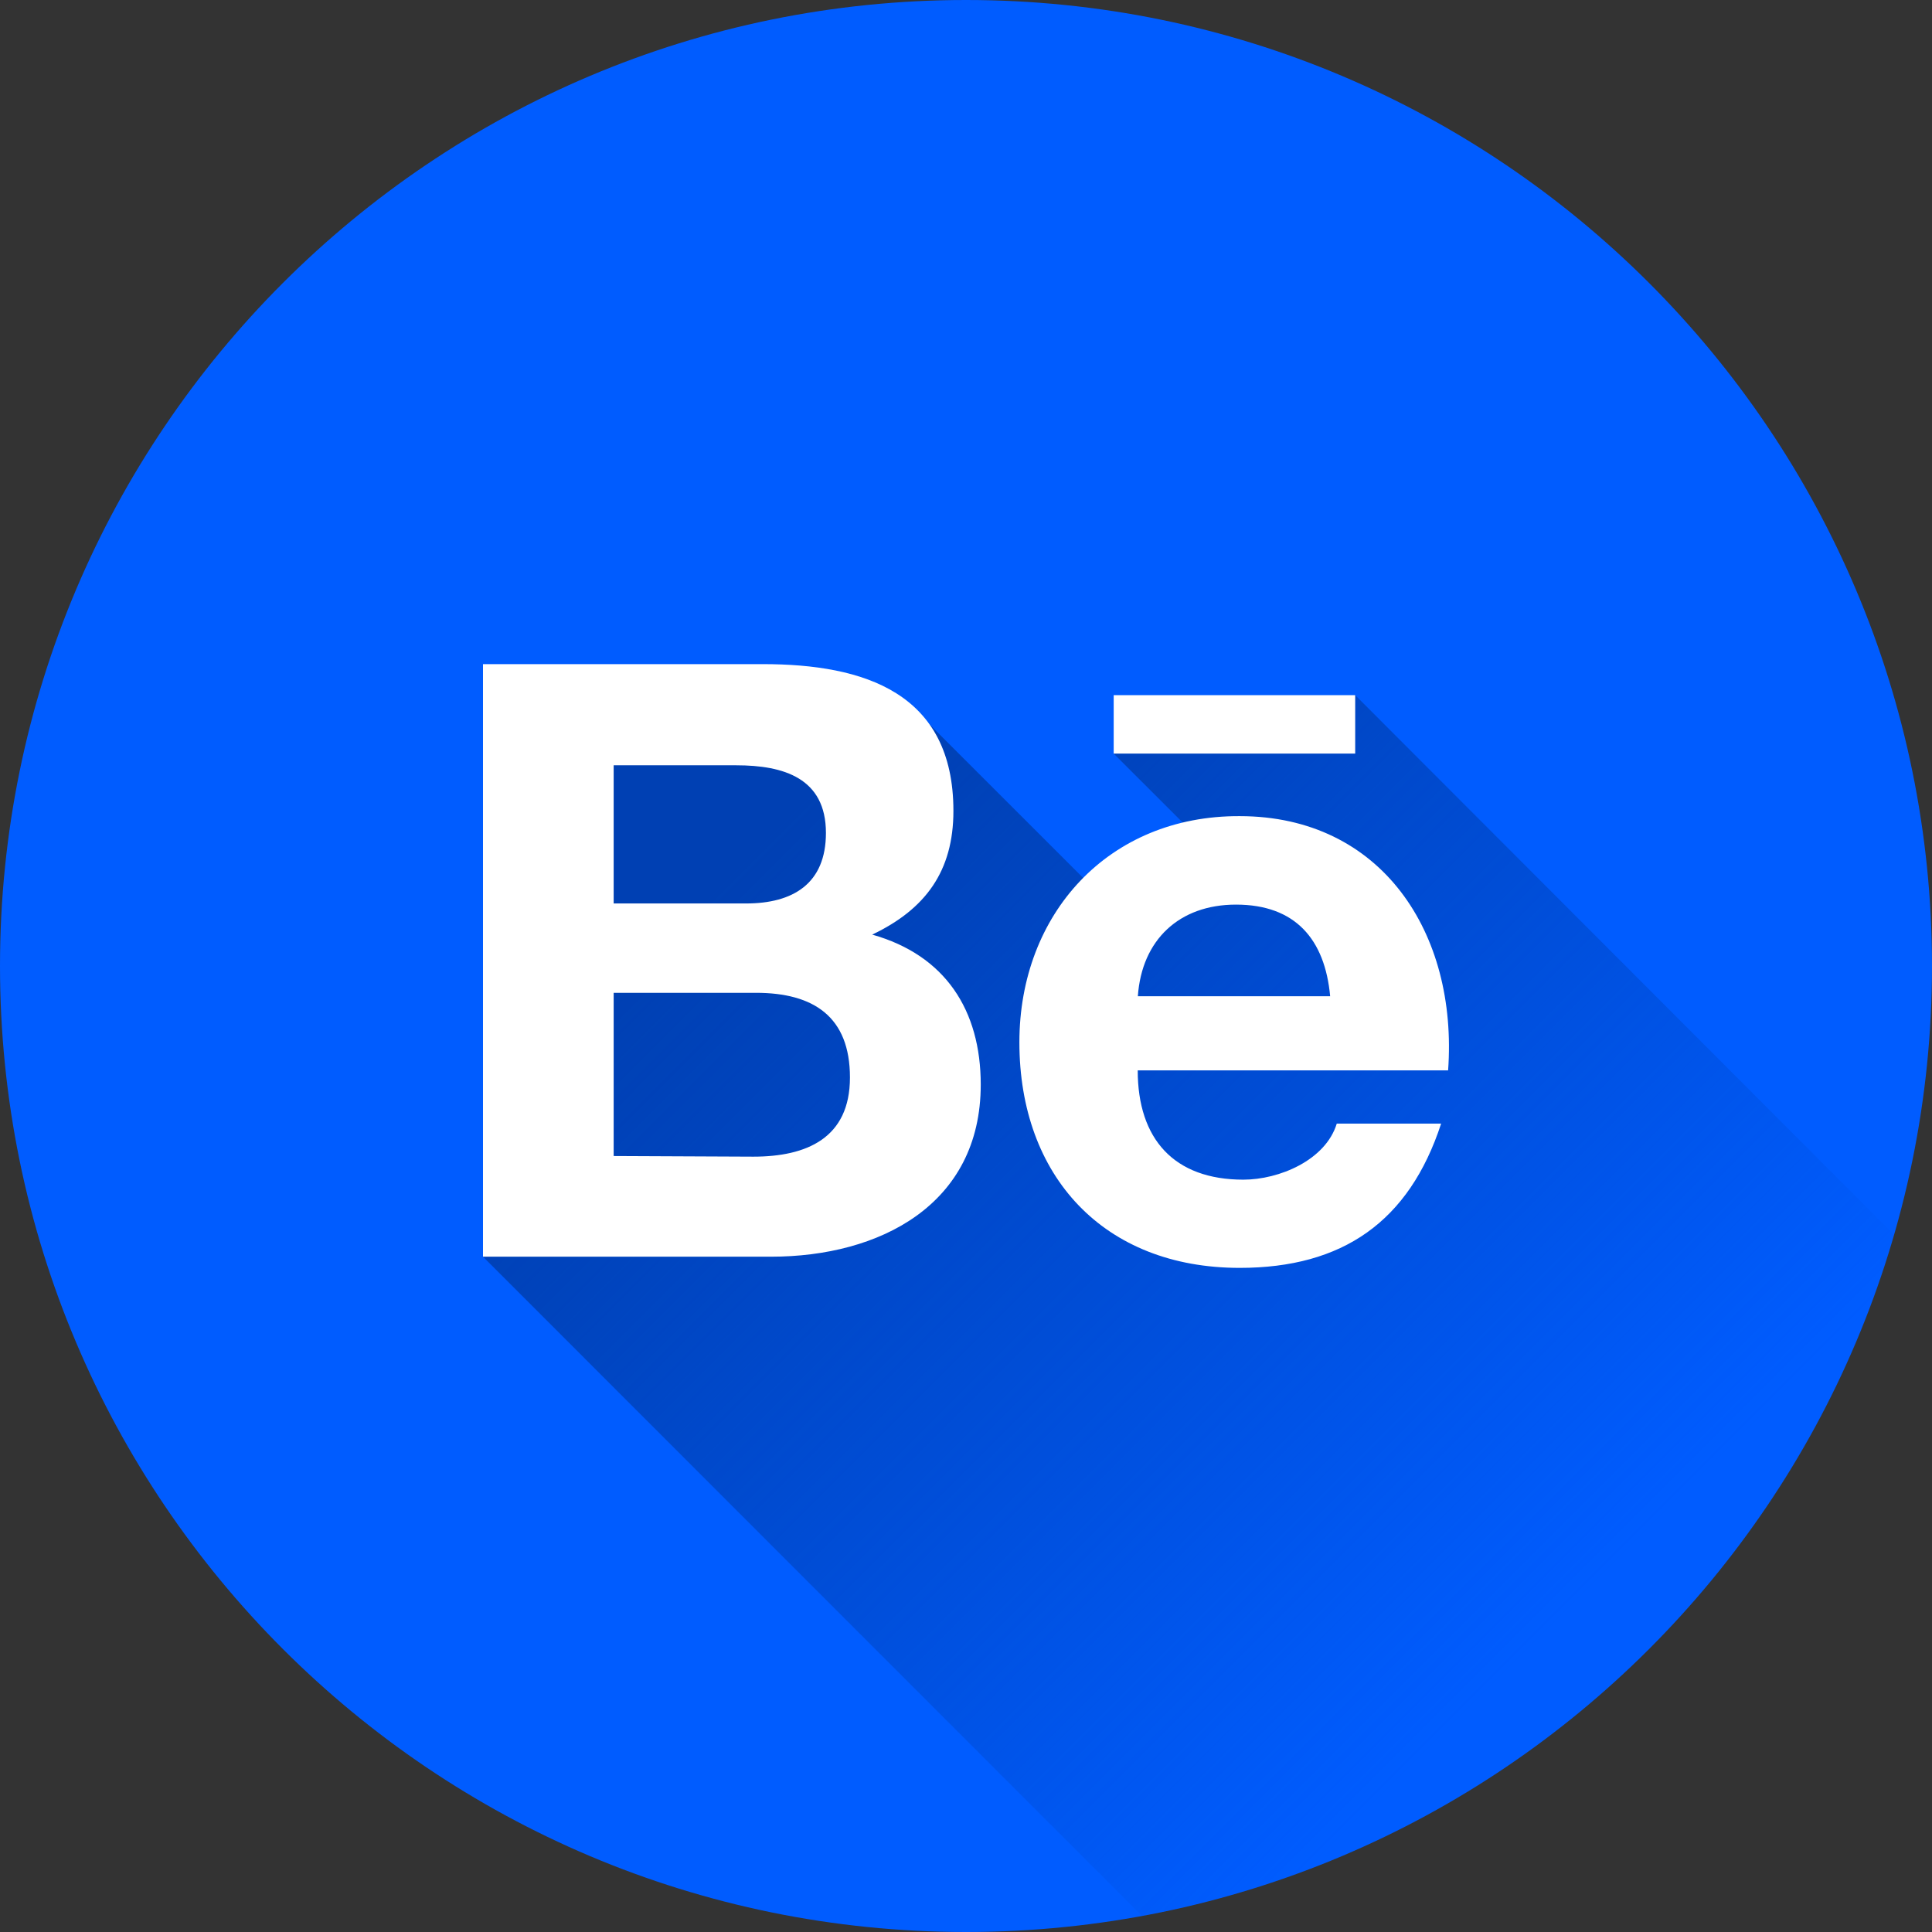
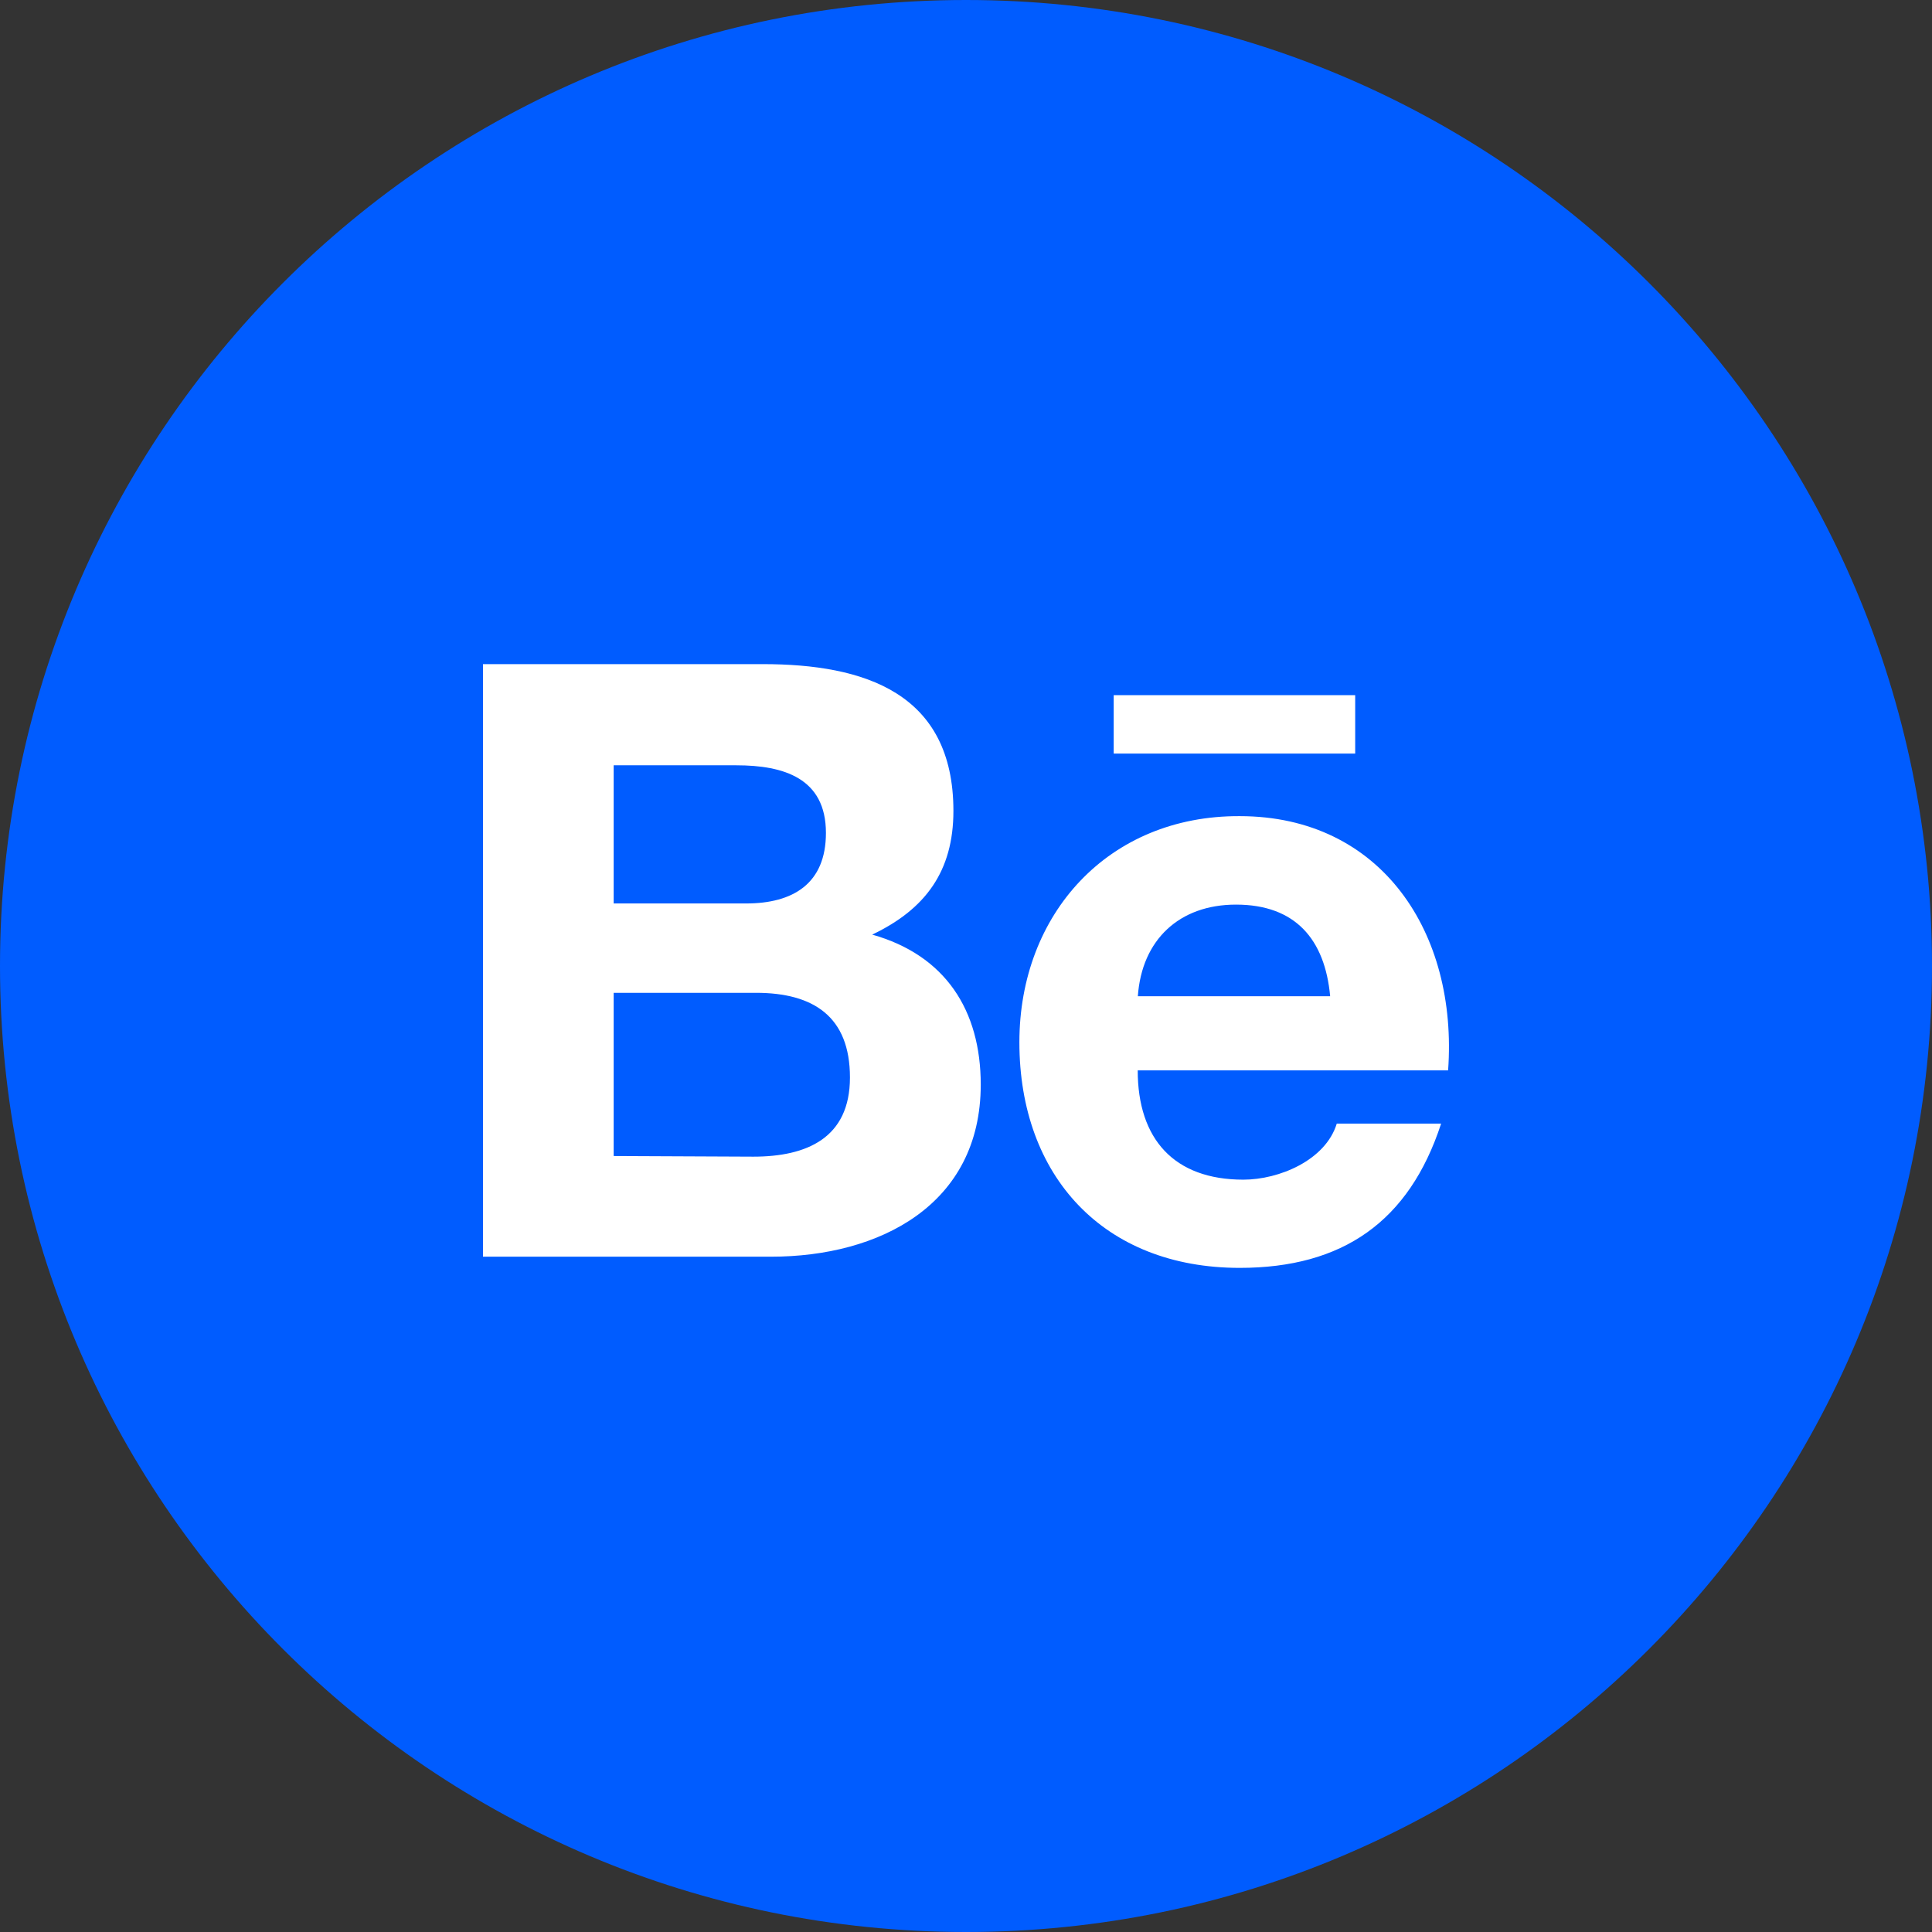
<svg xmlns="http://www.w3.org/2000/svg" width="512" height="512" viewBox="0 0 512 512" fill="none">
  <rect x="0" y="0" width="512" height="512" fill="#333333" stroke="none" />
  <path d="M256 512C397.385 512 512 397.385 512 256C512 114.615 397.385 0 256 0C114.615 0 0 114.615 0 256C0 397.385 114.615 512 256 512Z" fill="#005CFF" />
-   <path d="M501.895 327.175C488.662 372.774 463.022 413.801 427.836 445.681C392.649 477.56 349.299 499.039 302.619 507.722L128 333.036L152.051 192H246.366L294.636 240.236L323.705 228.244L295.141 199.714L359.141 184.219L501.895 327.175Z" fill="url(#paint0_linear_6_110)" />
  <path d="M259.907 287.427C259.907 267.722 250.509 253.137 231.141 247.68C245.288 240.943 252.665 230.838 252.665 214.905C252.665 183.613 229.086 176 202.139 176H128V333.036H204.362C232.994 333.036 259.907 319.36 259.907 287.427ZM162.627 202.813H195.133C207.629 202.813 218.88 206.181 218.88 220.733C218.88 234.206 210.122 239.427 197.726 239.427H162.627V202.813ZM162.627 306.358V263.107H200.354C215.613 263.107 225.246 269.44 225.246 285.541C225.246 301.642 213.726 306.526 199.646 306.526L162.627 306.358ZM328.522 336C355.773 336 373.423 323.773 381.912 297.768H354.257C351.293 307.469 338.998 312.623 329.499 312.623C311.141 312.623 301.507 301.878 301.507 283.655H383.764C386.392 247.208 366.08 216.286 328.522 216.286C293.76 216.118 270.147 242.189 270.147 276.211C270.147 311.714 292.514 336 328.522 336ZM327.545 239.731C343.276 239.731 351.124 248.926 352.505 264.017H301.541C302.585 249.061 312.522 239.731 327.545 239.731ZM295.141 184.219H359.141V199.714H295.141V184.219Z" fill="white" />
  <defs>
    <linearGradient id="paint0_linear_6_110" x1="204.901" y1="219.992" x2="420.211" y2="435.301" gradientUnits="userSpaceOnUse">
      <stop stop-color="#0040B3" />
      <stop offset="0.16" stop-color="#0040B3" stop-opacity="0.87" />
      <stop offset="0.48" stop-color="#0040B3" stop-opacity="0.54" />
      <stop offset="0.95" stop-color="#0040B3" stop-opacity="0.02" />
      <stop offset="0.97" stop-color="#0040B3" stop-opacity="0" />
    </linearGradient>
  </defs>
</svg>